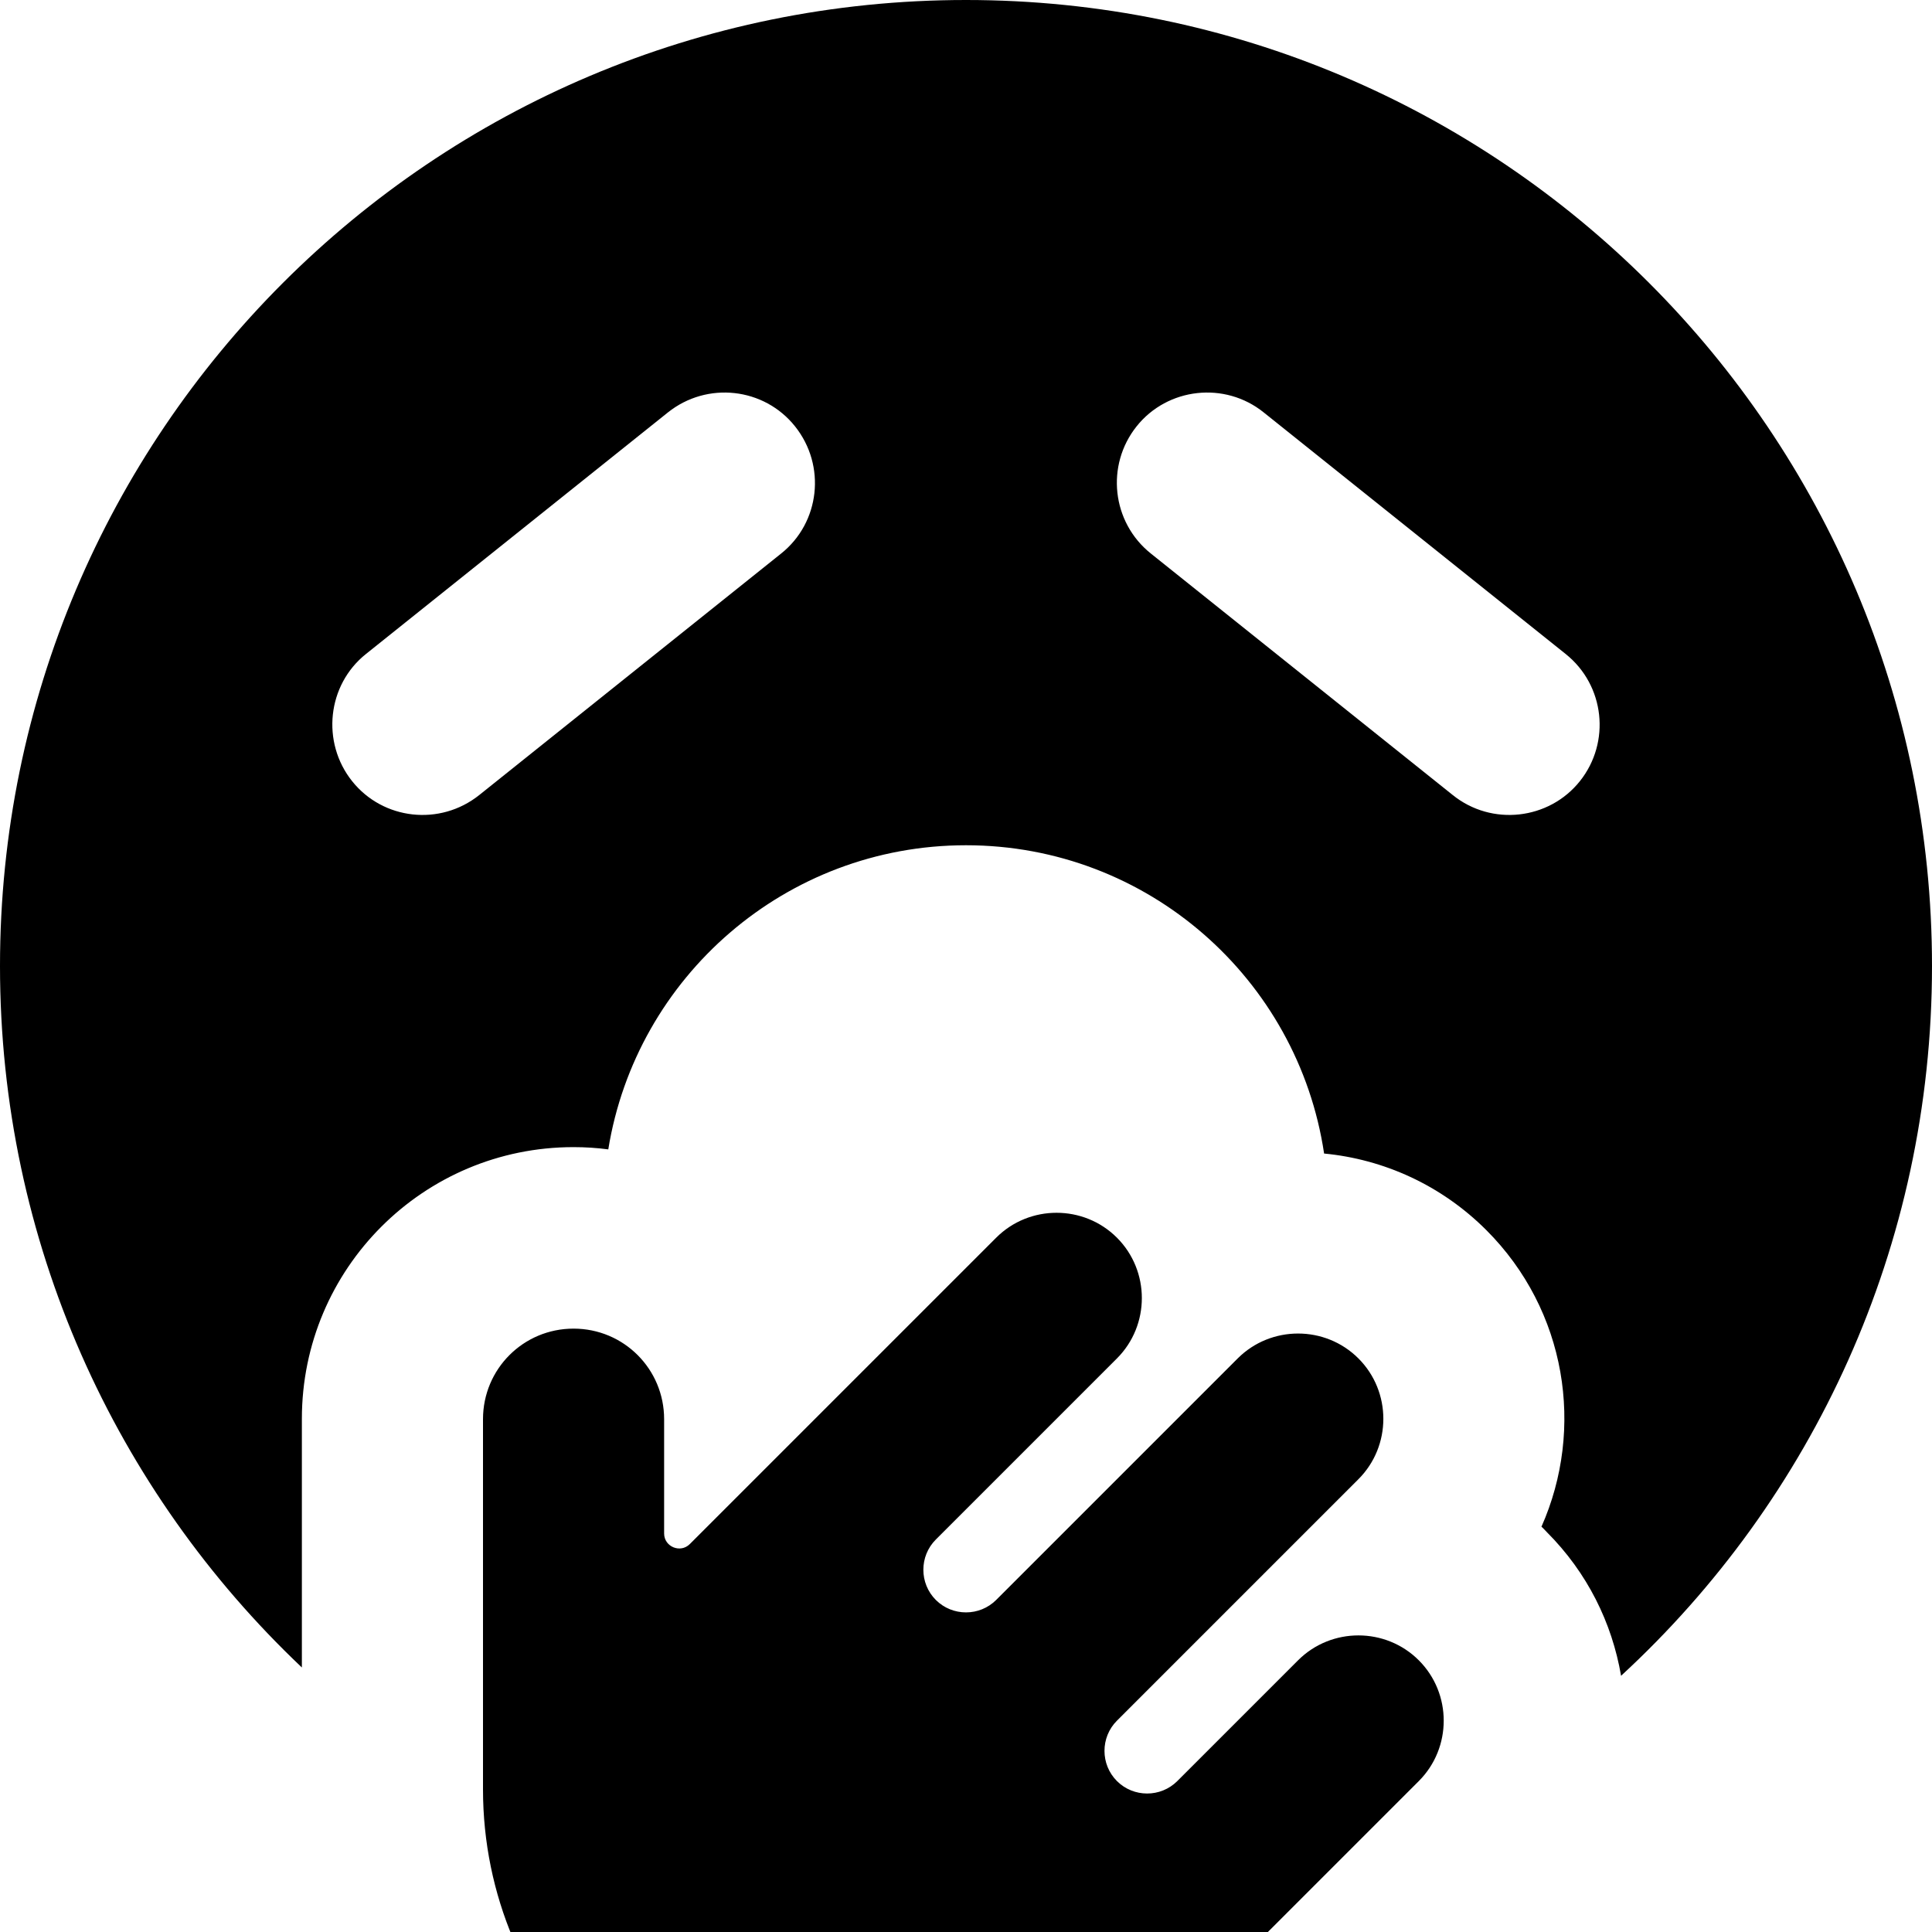
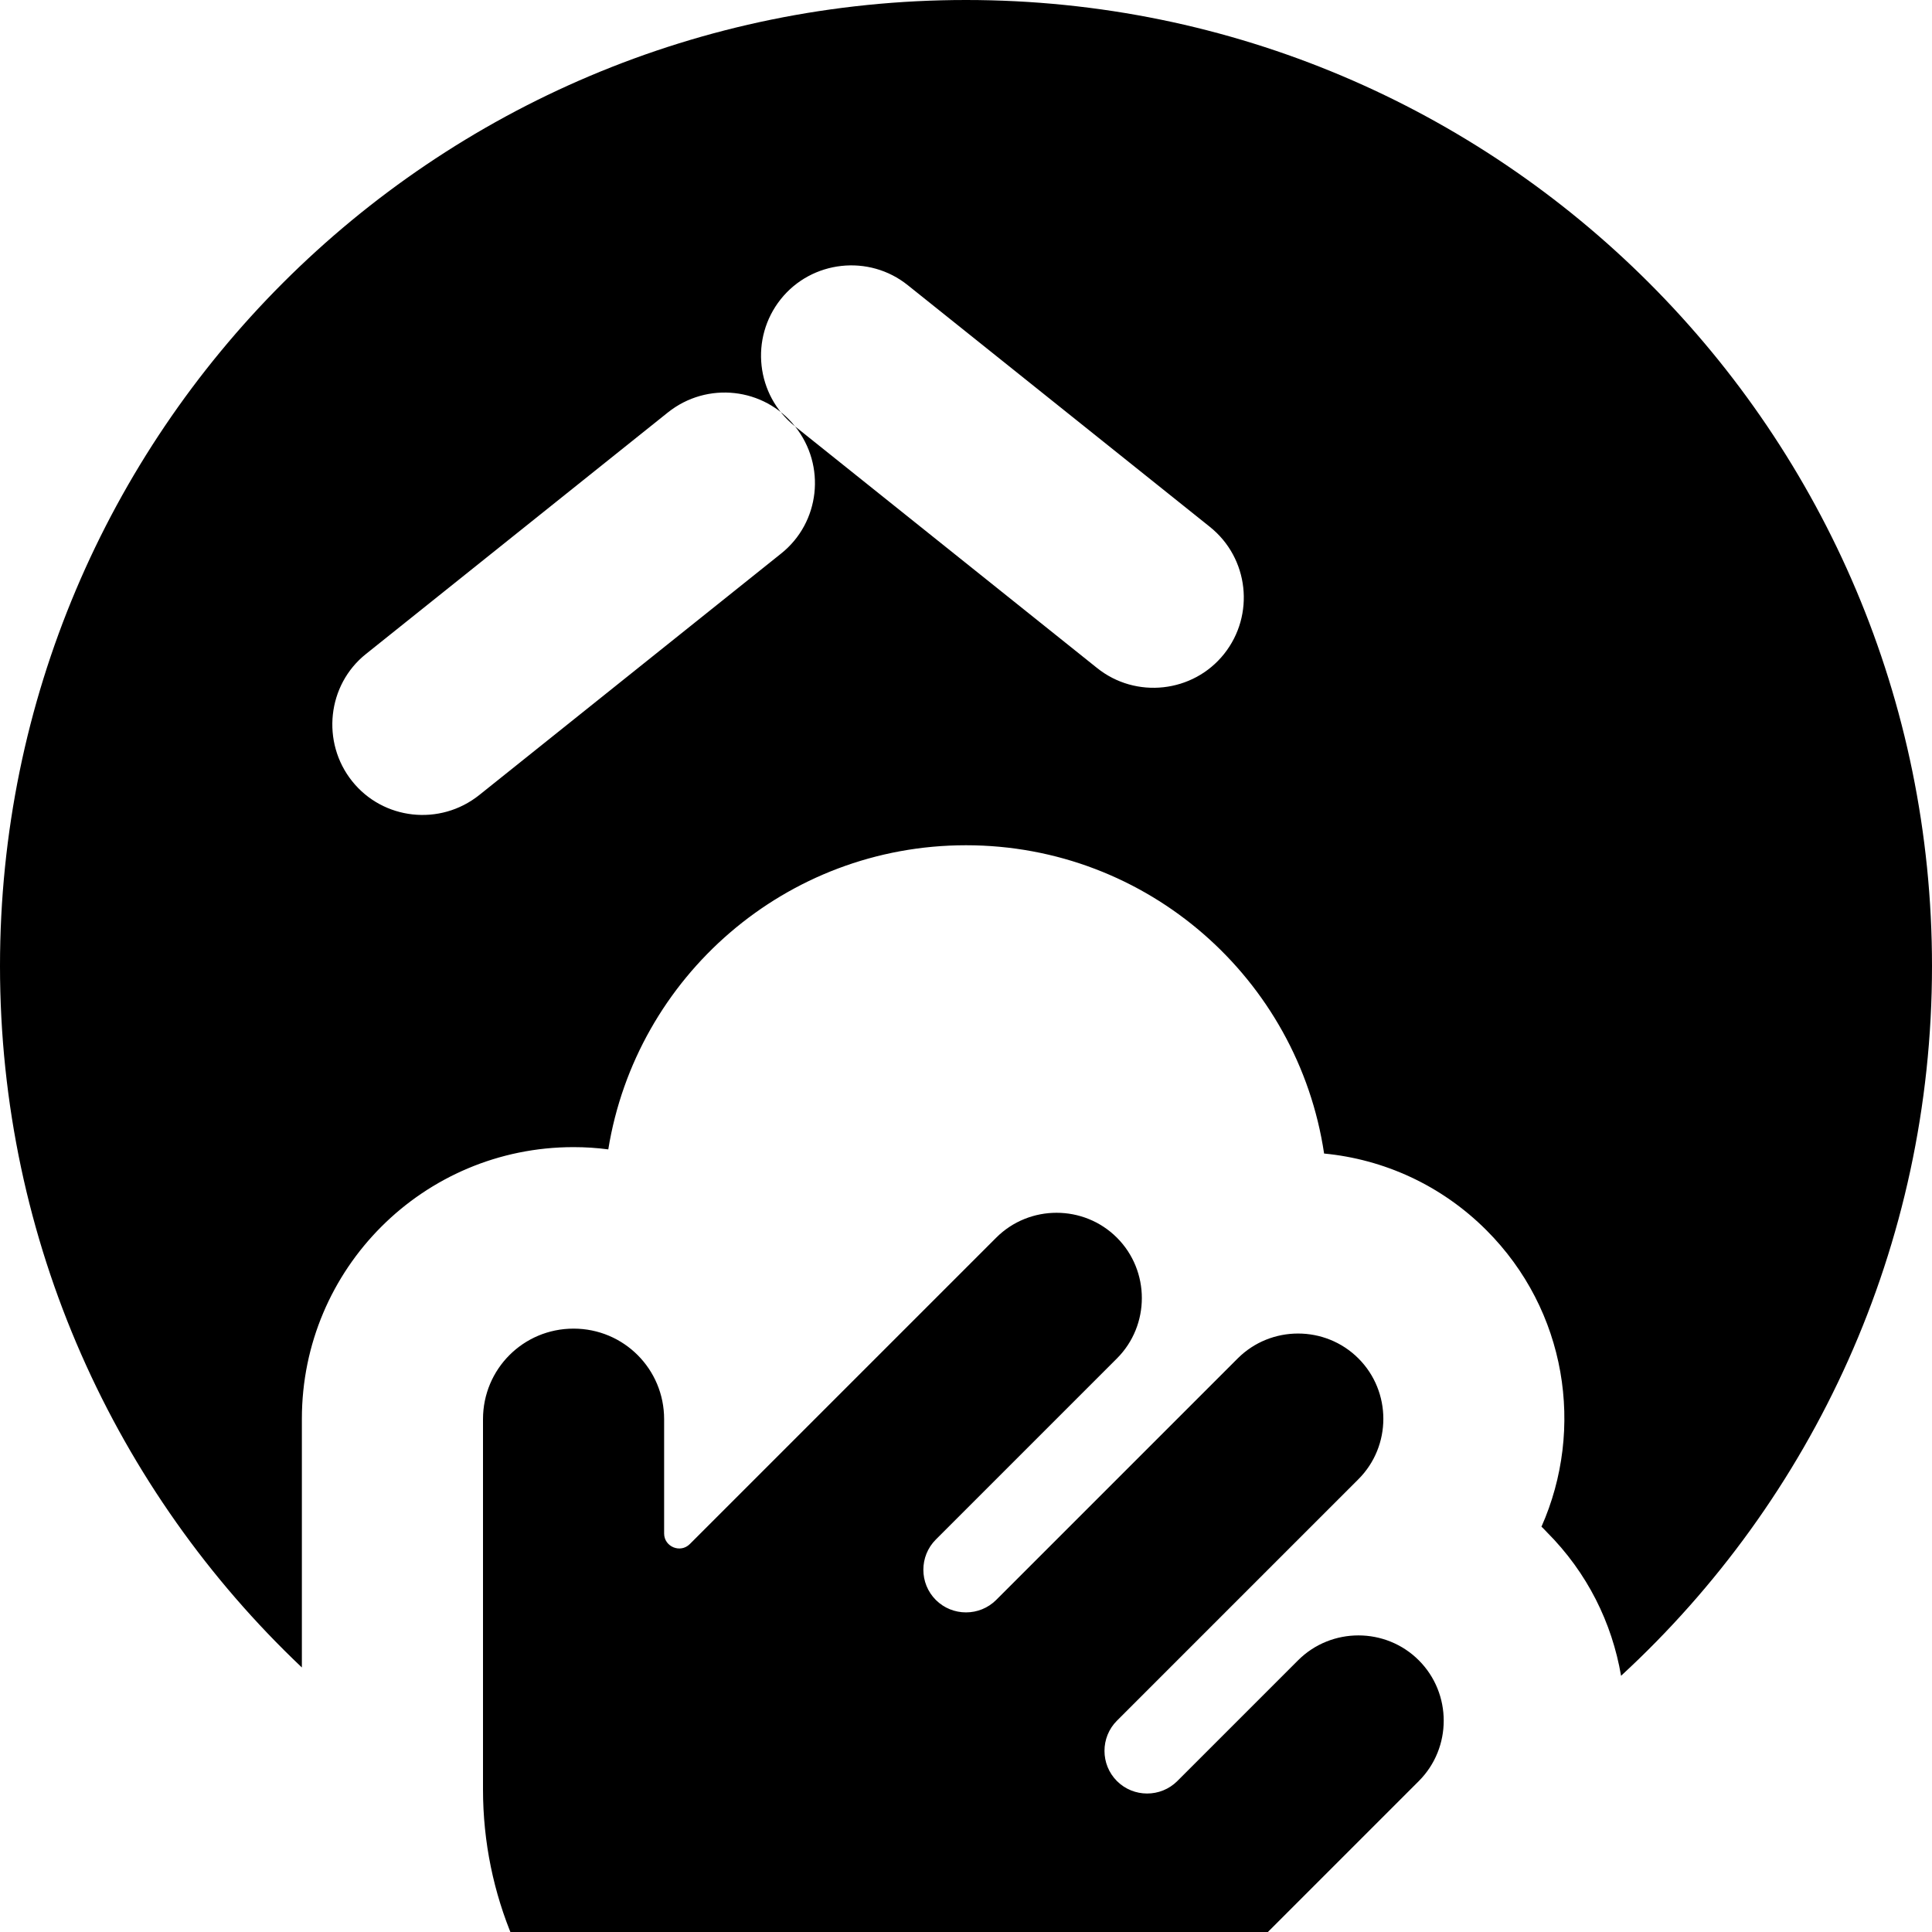
<svg xmlns="http://www.w3.org/2000/svg" viewBox="0 0 512 512">
-   <path fill="currentColor" d="M429.6 444.1C480.3 397.4 512 330.4 512 256 512 114.6 397.4 0 256 0S0 114.6 0 256c0 73.2 30.7 139.2 80 185.9L80 376c0-39.8 32.2-72 72-72 3.1 0 6.2 .2 9.2 .6 7.4-45.7 47-80.6 94.8-80.6 48.2 0 88 35.5 94.9 81.7 15.7 1.5 31 8.3 43 20.3 21.3 21.3 26.1 52.7 14.6 78.6 .5 .4 .9 .9 1.4 1.4 10.8 10.8 17.3 24.1 19.7 38.1zM210.7 113c8.3 10.4 6.6 25.5-3.7 33.7l-80 64c-10.4 8.3-25.5 6.6-33.7-3.7s-6.6-25.5 3.7-33.7l80-64c10.4-8.3 25.5-6.6 33.7 3.7zM305 146.7c-10.4-8.3-12-23.4-3.8-33.7s23.4-12 33.7-3.7l80 64c10.4 8.3 12 23.4 3.8 33.7s-23.4 12-33.7 3.7l-80-64zM128 376l0 98.2c0 56.2 45.6 101.8 101.8 101.8 27 0 52.9-10.7 72-29.8L376 472c8.8-8.8 8.8-23.2 0-32s-23.2-8.8-32 0l-32 32c-4.4 4.4-11.6 4.4-16 0s-4.4-11.6 0-16l64-64c8.8-8.8 8.8-23.2 0-32s-23.2-8.8-32 0l-64 64c-4.4 4.4-11.6 4.4-16 0s-4.4-11.6 0-16l48-48c8.8-8.8 8.8-23.2 0-32s-23.2-8.8-32 0l-81.2 81.2c-2.5 2.5-6.8 .7-6.8-2.8l0-30.3c0-13.3-10.7-24-24-24s-24 10.7-24 24z" />
+   <path fill="currentColor" d="M429.6 444.1C480.3 397.4 512 330.4 512 256 512 114.6 397.4 0 256 0S0 114.6 0 256c0 73.2 30.7 139.2 80 185.9L80 376c0-39.8 32.2-72 72-72 3.1 0 6.2 .2 9.2 .6 7.4-45.7 47-80.6 94.8-80.6 48.2 0 88 35.5 94.9 81.7 15.7 1.5 31 8.3 43 20.3 21.3 21.3 26.1 52.7 14.6 78.6 .5 .4 .9 .9 1.4 1.4 10.8 10.8 17.3 24.1 19.7 38.1zM210.7 113c8.3 10.4 6.6 25.5-3.7 33.7l-80 64c-10.4 8.3-25.5 6.6-33.7-3.7s-6.6-25.5 3.7-33.7l80-64c10.4-8.3 25.5-6.6 33.7 3.7zc-10.4-8.3-12-23.4-3.8-33.7s23.4-12 33.7-3.7l80 64c10.4 8.3 12 23.4 3.8 33.7s-23.4 12-33.7 3.7l-80-64zM128 376l0 98.2c0 56.2 45.6 101.8 101.8 101.8 27 0 52.9-10.7 72-29.8L376 472c8.8-8.8 8.8-23.2 0-32s-23.2-8.8-32 0l-32 32c-4.4 4.4-11.6 4.4-16 0s-4.4-11.6 0-16l64-64c8.8-8.8 8.8-23.2 0-32s-23.2-8.8-32 0l-64 64c-4.4 4.4-11.6 4.4-16 0s-4.4-11.6 0-16l48-48c8.8-8.8 8.8-23.2 0-32s-23.2-8.8-32 0l-81.2 81.2c-2.5 2.5-6.8 .7-6.8-2.8l0-30.3c0-13.3-10.7-24-24-24s-24 10.7-24 24z" />
</svg>